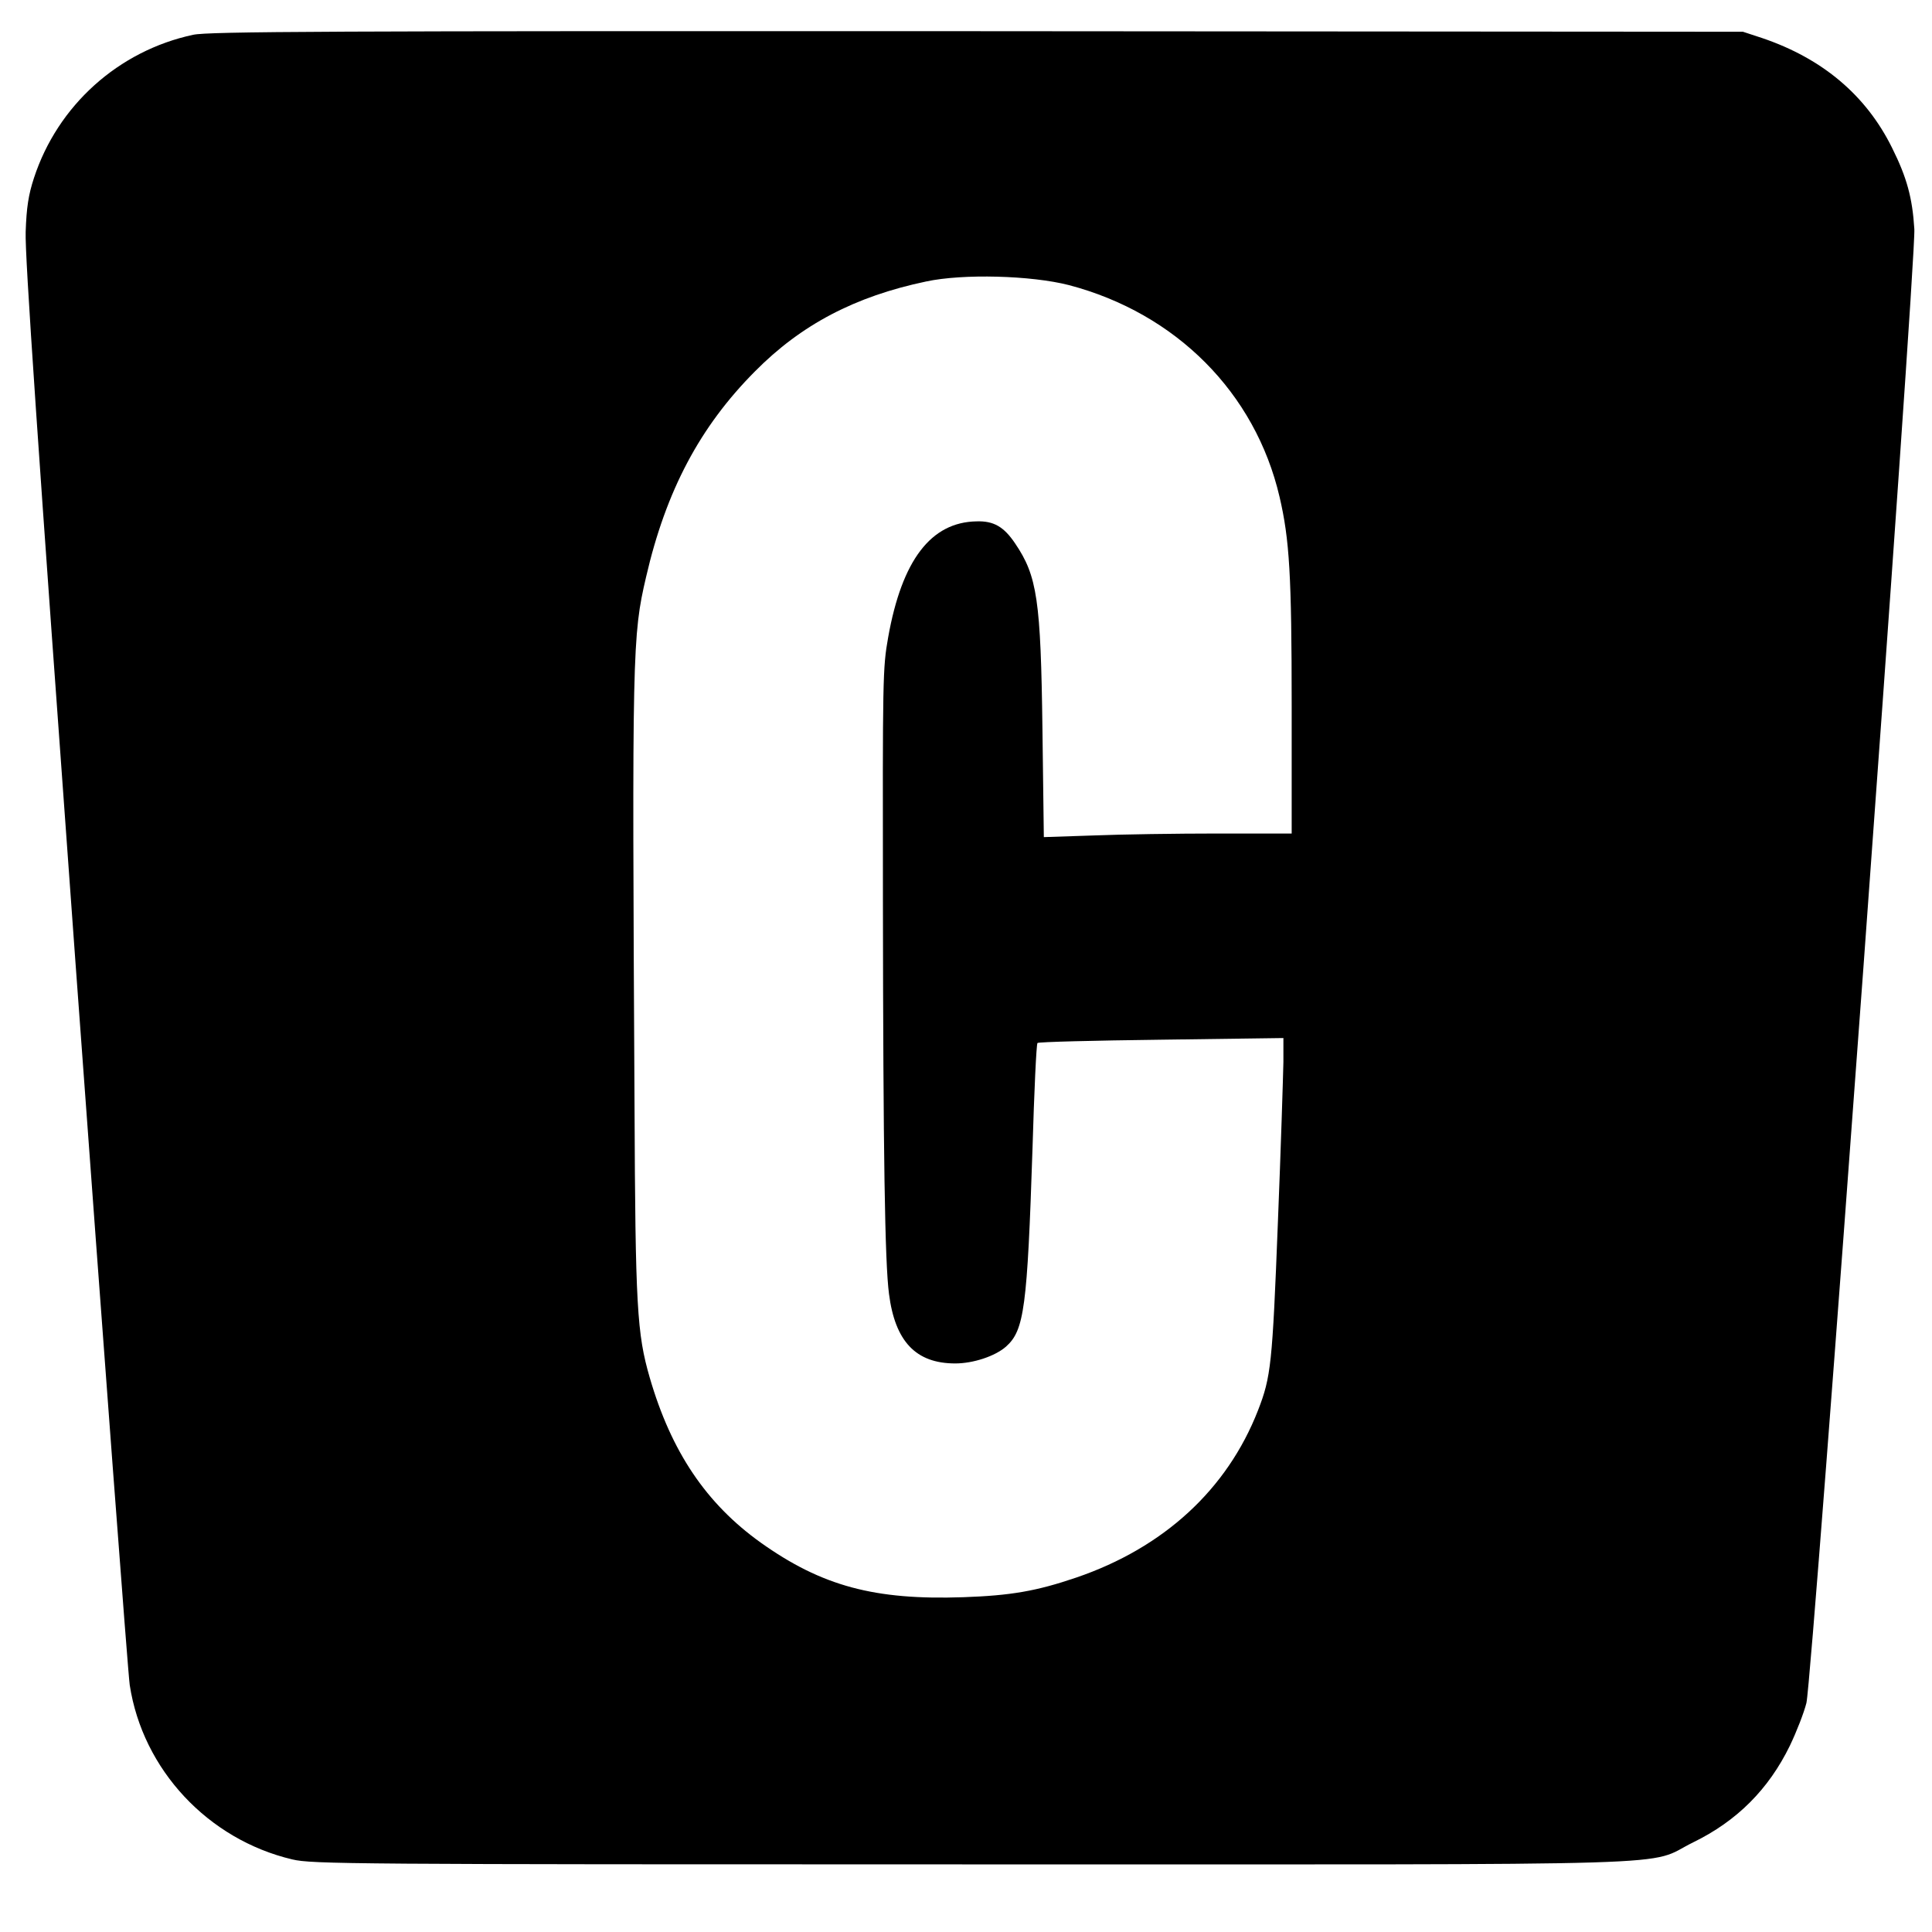
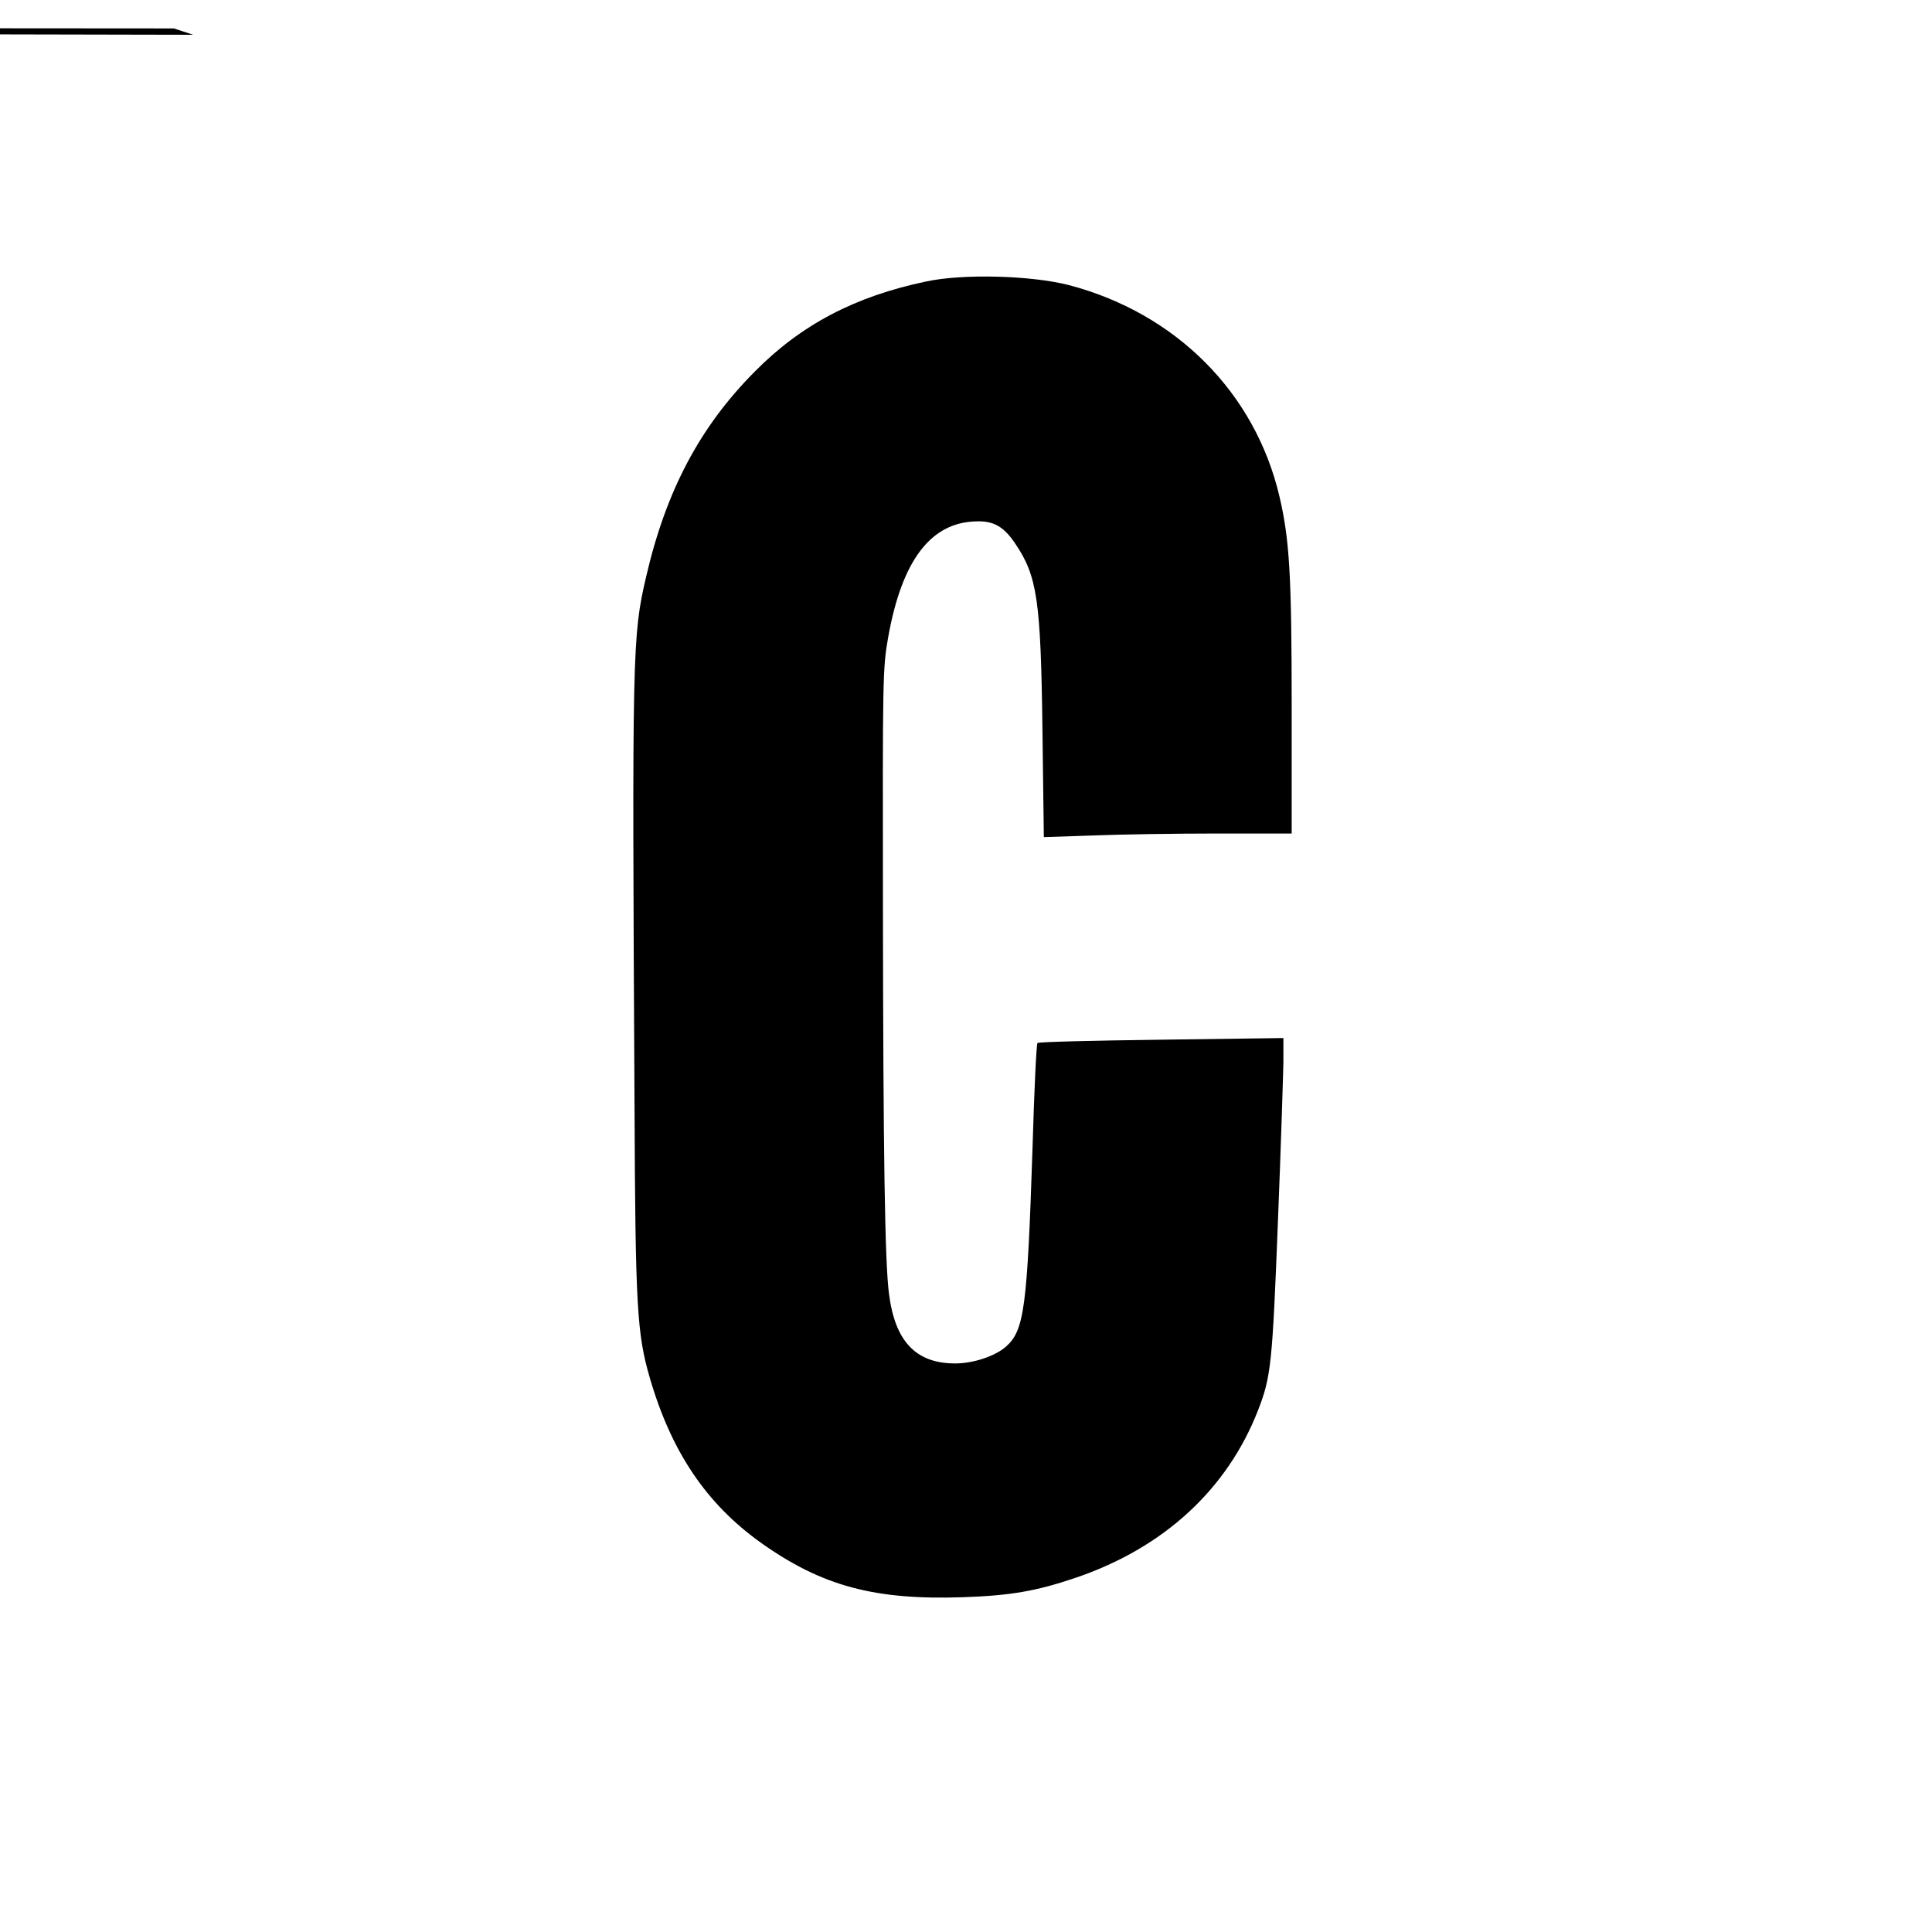
<svg xmlns="http://www.w3.org/2000/svg" version="1.0" width="700pt" height="700pt" viewBox="0 0 700 700" preserveAspectRatio="xMidYMid meet">
  <g transform="translate(0,700) scale(0.1,-0.1)" fill="#000000" stroke="none">
-     <path d="M700 6874 c-271 -58 -491 -256 -577 -519 -20 -61 -27 -107 -30 -195 -3 -86 42 -746 181 -2655 102 -1397 190 -2571 196 -2610 47 -307 284 -560 589 -632 72 -17 207 -18 2461 -18 2690 0 2436 -8 2615 80 158 77 273 192 350 350 24 50 51 119 60 155 22 94 398 5227 391 5340 -7 113 -27 187 -81 295 -94 190 -252 323 -470 397 l-70 23 -2775 2 c-2352 1 -2785 -1 -2840 -13z m3173 -907 c388 -102 675 -390 763 -767 36 -154 44 -284 44 -757 l0 -463 -268 0 c-148 0 -350 -3 -449 -7 l-181 -6 -5 389 c-6 471 -19 557 -99 675 -41 61 -78 82 -140 80 -165 -3 -270 -140 -320 -420 -20 -112 -20 -147 -19 -961 1 -916 7 -1304 22 -1418 22 -172 97 -252 240 -252 65 0 144 26 184 61 66 59 77 140 96 719 6 206 14 378 18 381 3 4 205 9 449 12 l442 6 0 -87 c-1 -48 -9 -310 -20 -582 -20 -514 -25 -559 -72 -680 -112 -287 -342 -498 -659 -606 -144 -49 -237 -65 -409 -71 -321 -11 -512 40 -734 198 -197 141 -324 329 -402 598 -46 159 -52 257 -55 986 -9 1649 -8 1701 42 1915 72 312 195 544 394 744 168 170 363 272 620 326 134 29 382 22 518 -13z" />
+     <path d="M700 6874 l-70 23 -2775 2 c-2352 1 -2785 -1 -2840 -13z m3173 -907 c388 -102 675 -390 763 -767 36 -154 44 -284 44 -757 l0 -463 -268 0 c-148 0 -350 -3 -449 -7 l-181 -6 -5 389 c-6 471 -19 557 -99 675 -41 61 -78 82 -140 80 -165 -3 -270 -140 -320 -420 -20 -112 -20 -147 -19 -961 1 -916 7 -1304 22 -1418 22 -172 97 -252 240 -252 65 0 144 26 184 61 66 59 77 140 96 719 6 206 14 378 18 381 3 4 205 9 449 12 l442 6 0 -87 c-1 -48 -9 -310 -20 -582 -20 -514 -25 -559 -72 -680 -112 -287 -342 -498 -659 -606 -144 -49 -237 -65 -409 -71 -321 -11 -512 40 -734 198 -197 141 -324 329 -402 598 -46 159 -52 257 -55 986 -9 1649 -8 1701 42 1915 72 312 195 544 394 744 168 170 363 272 620 326 134 29 382 22 518 -13z" />
  </g>
</svg>